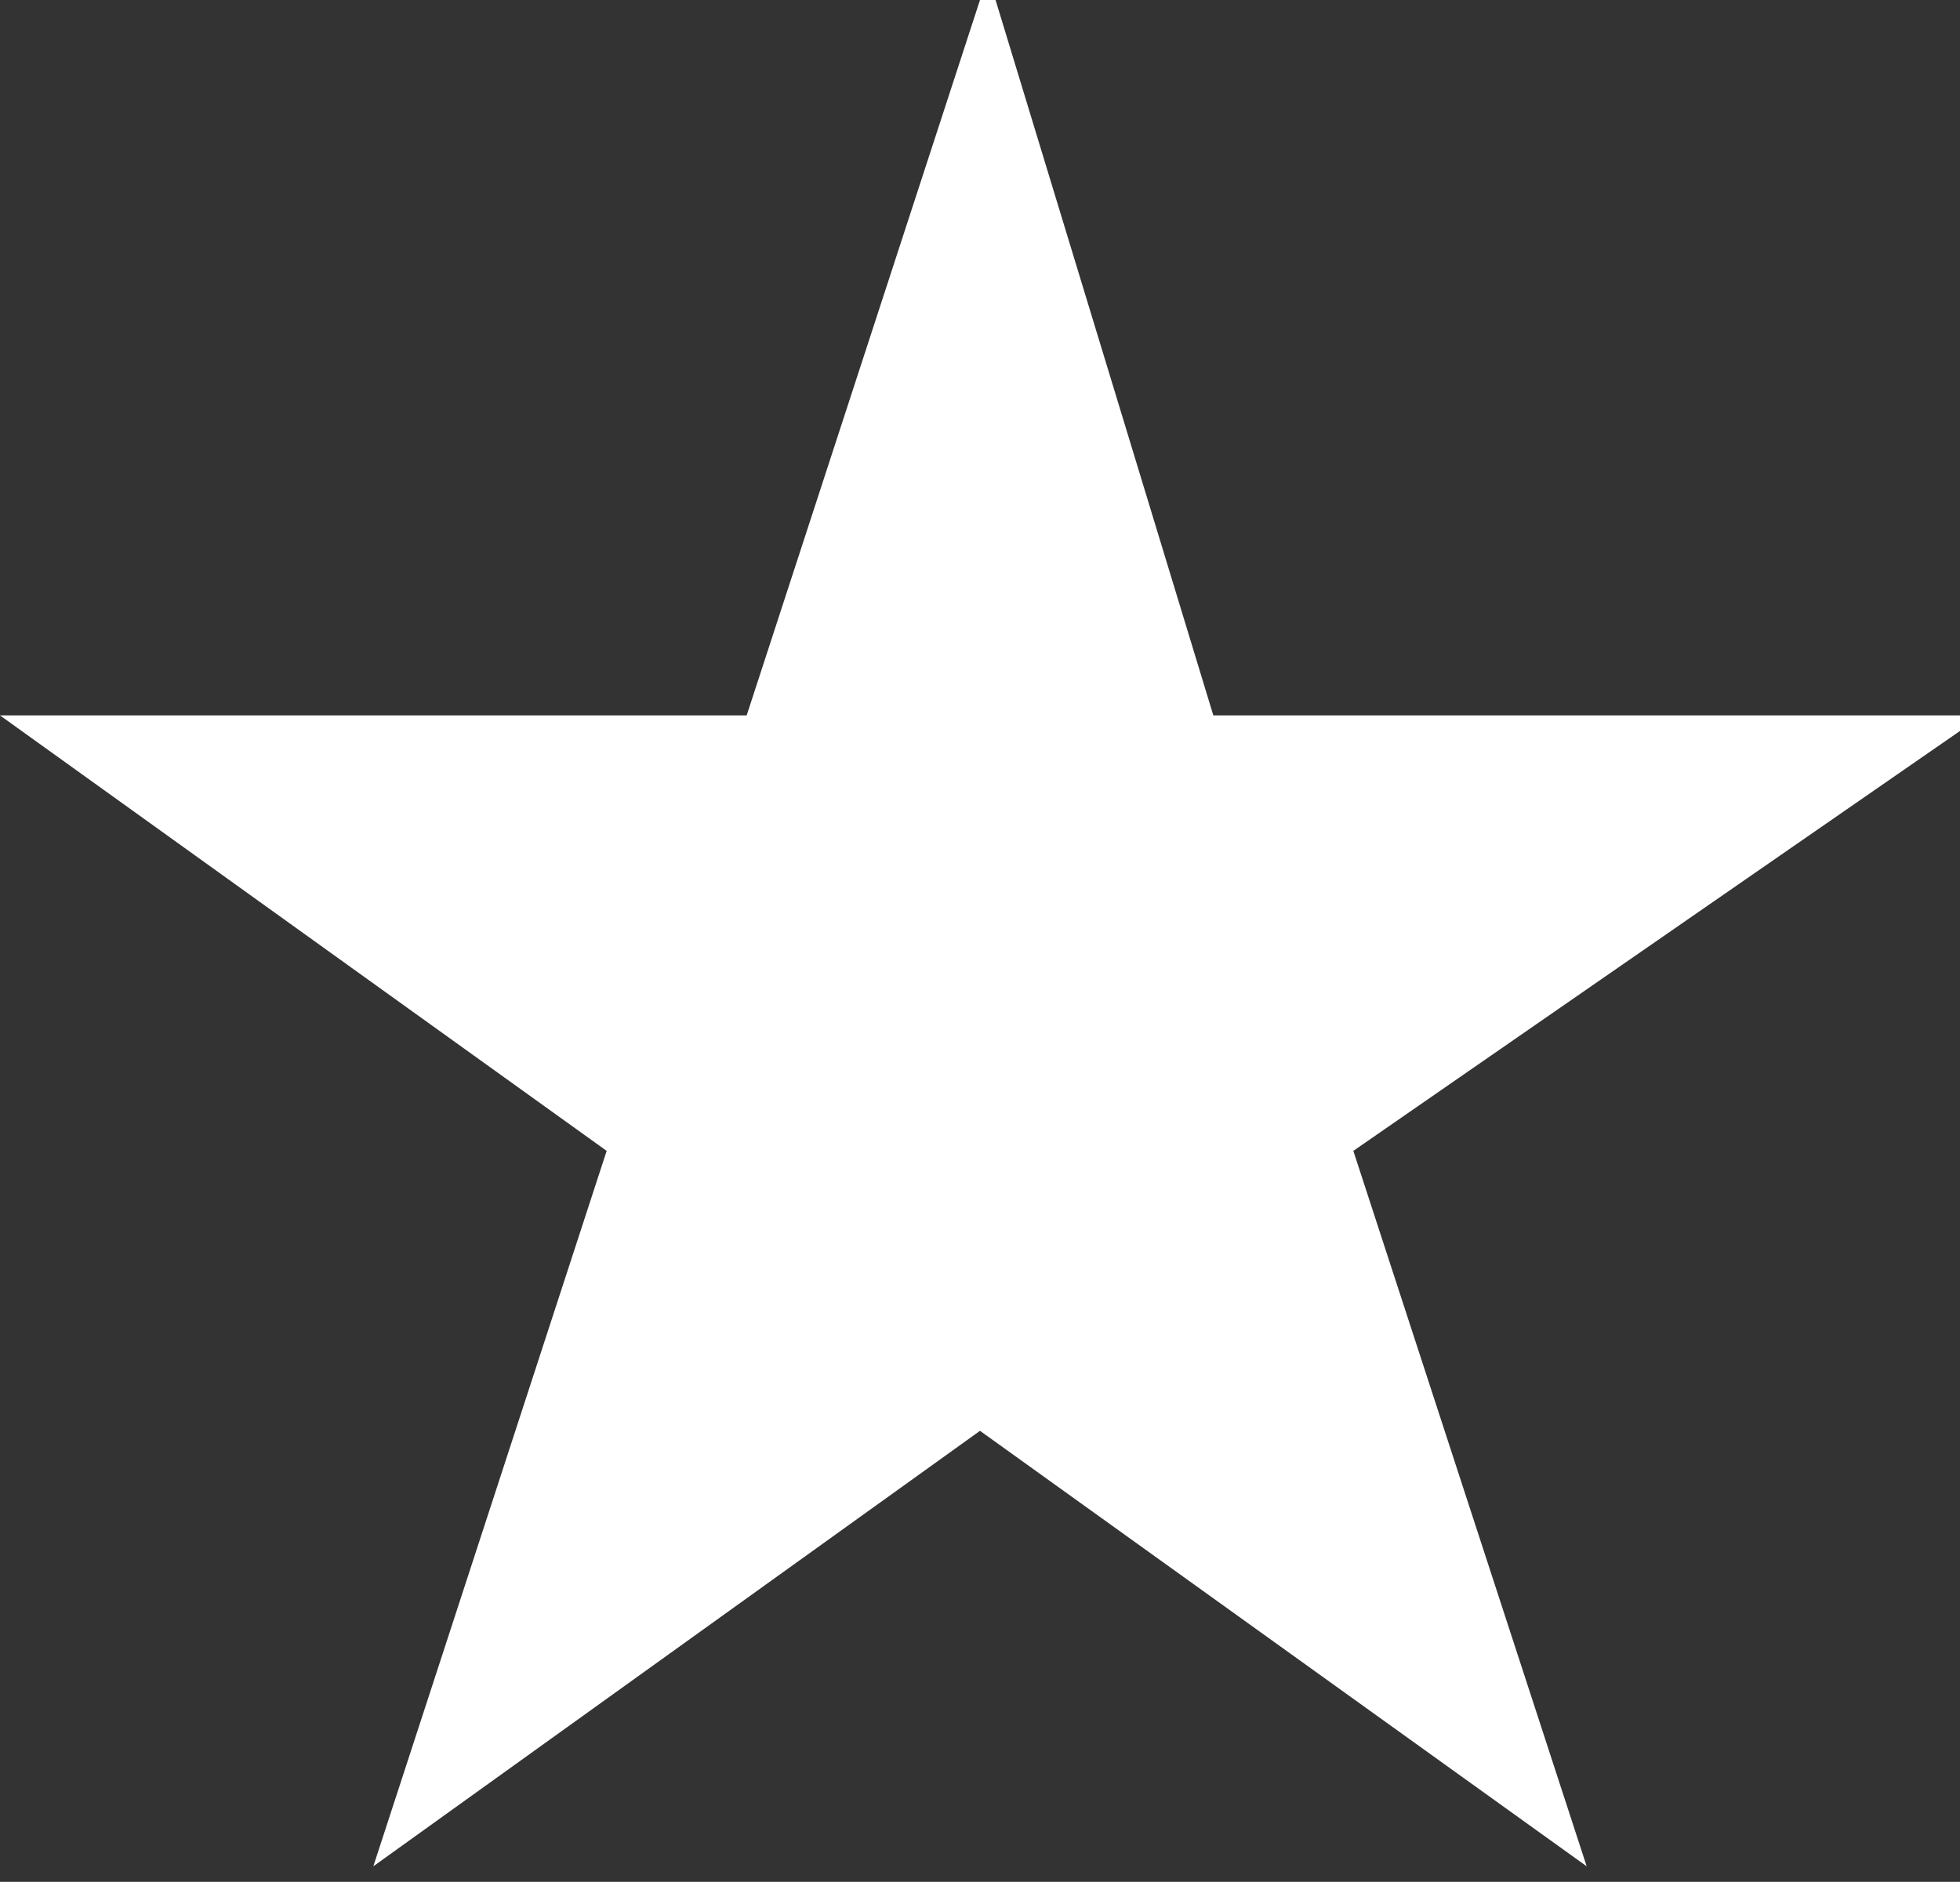
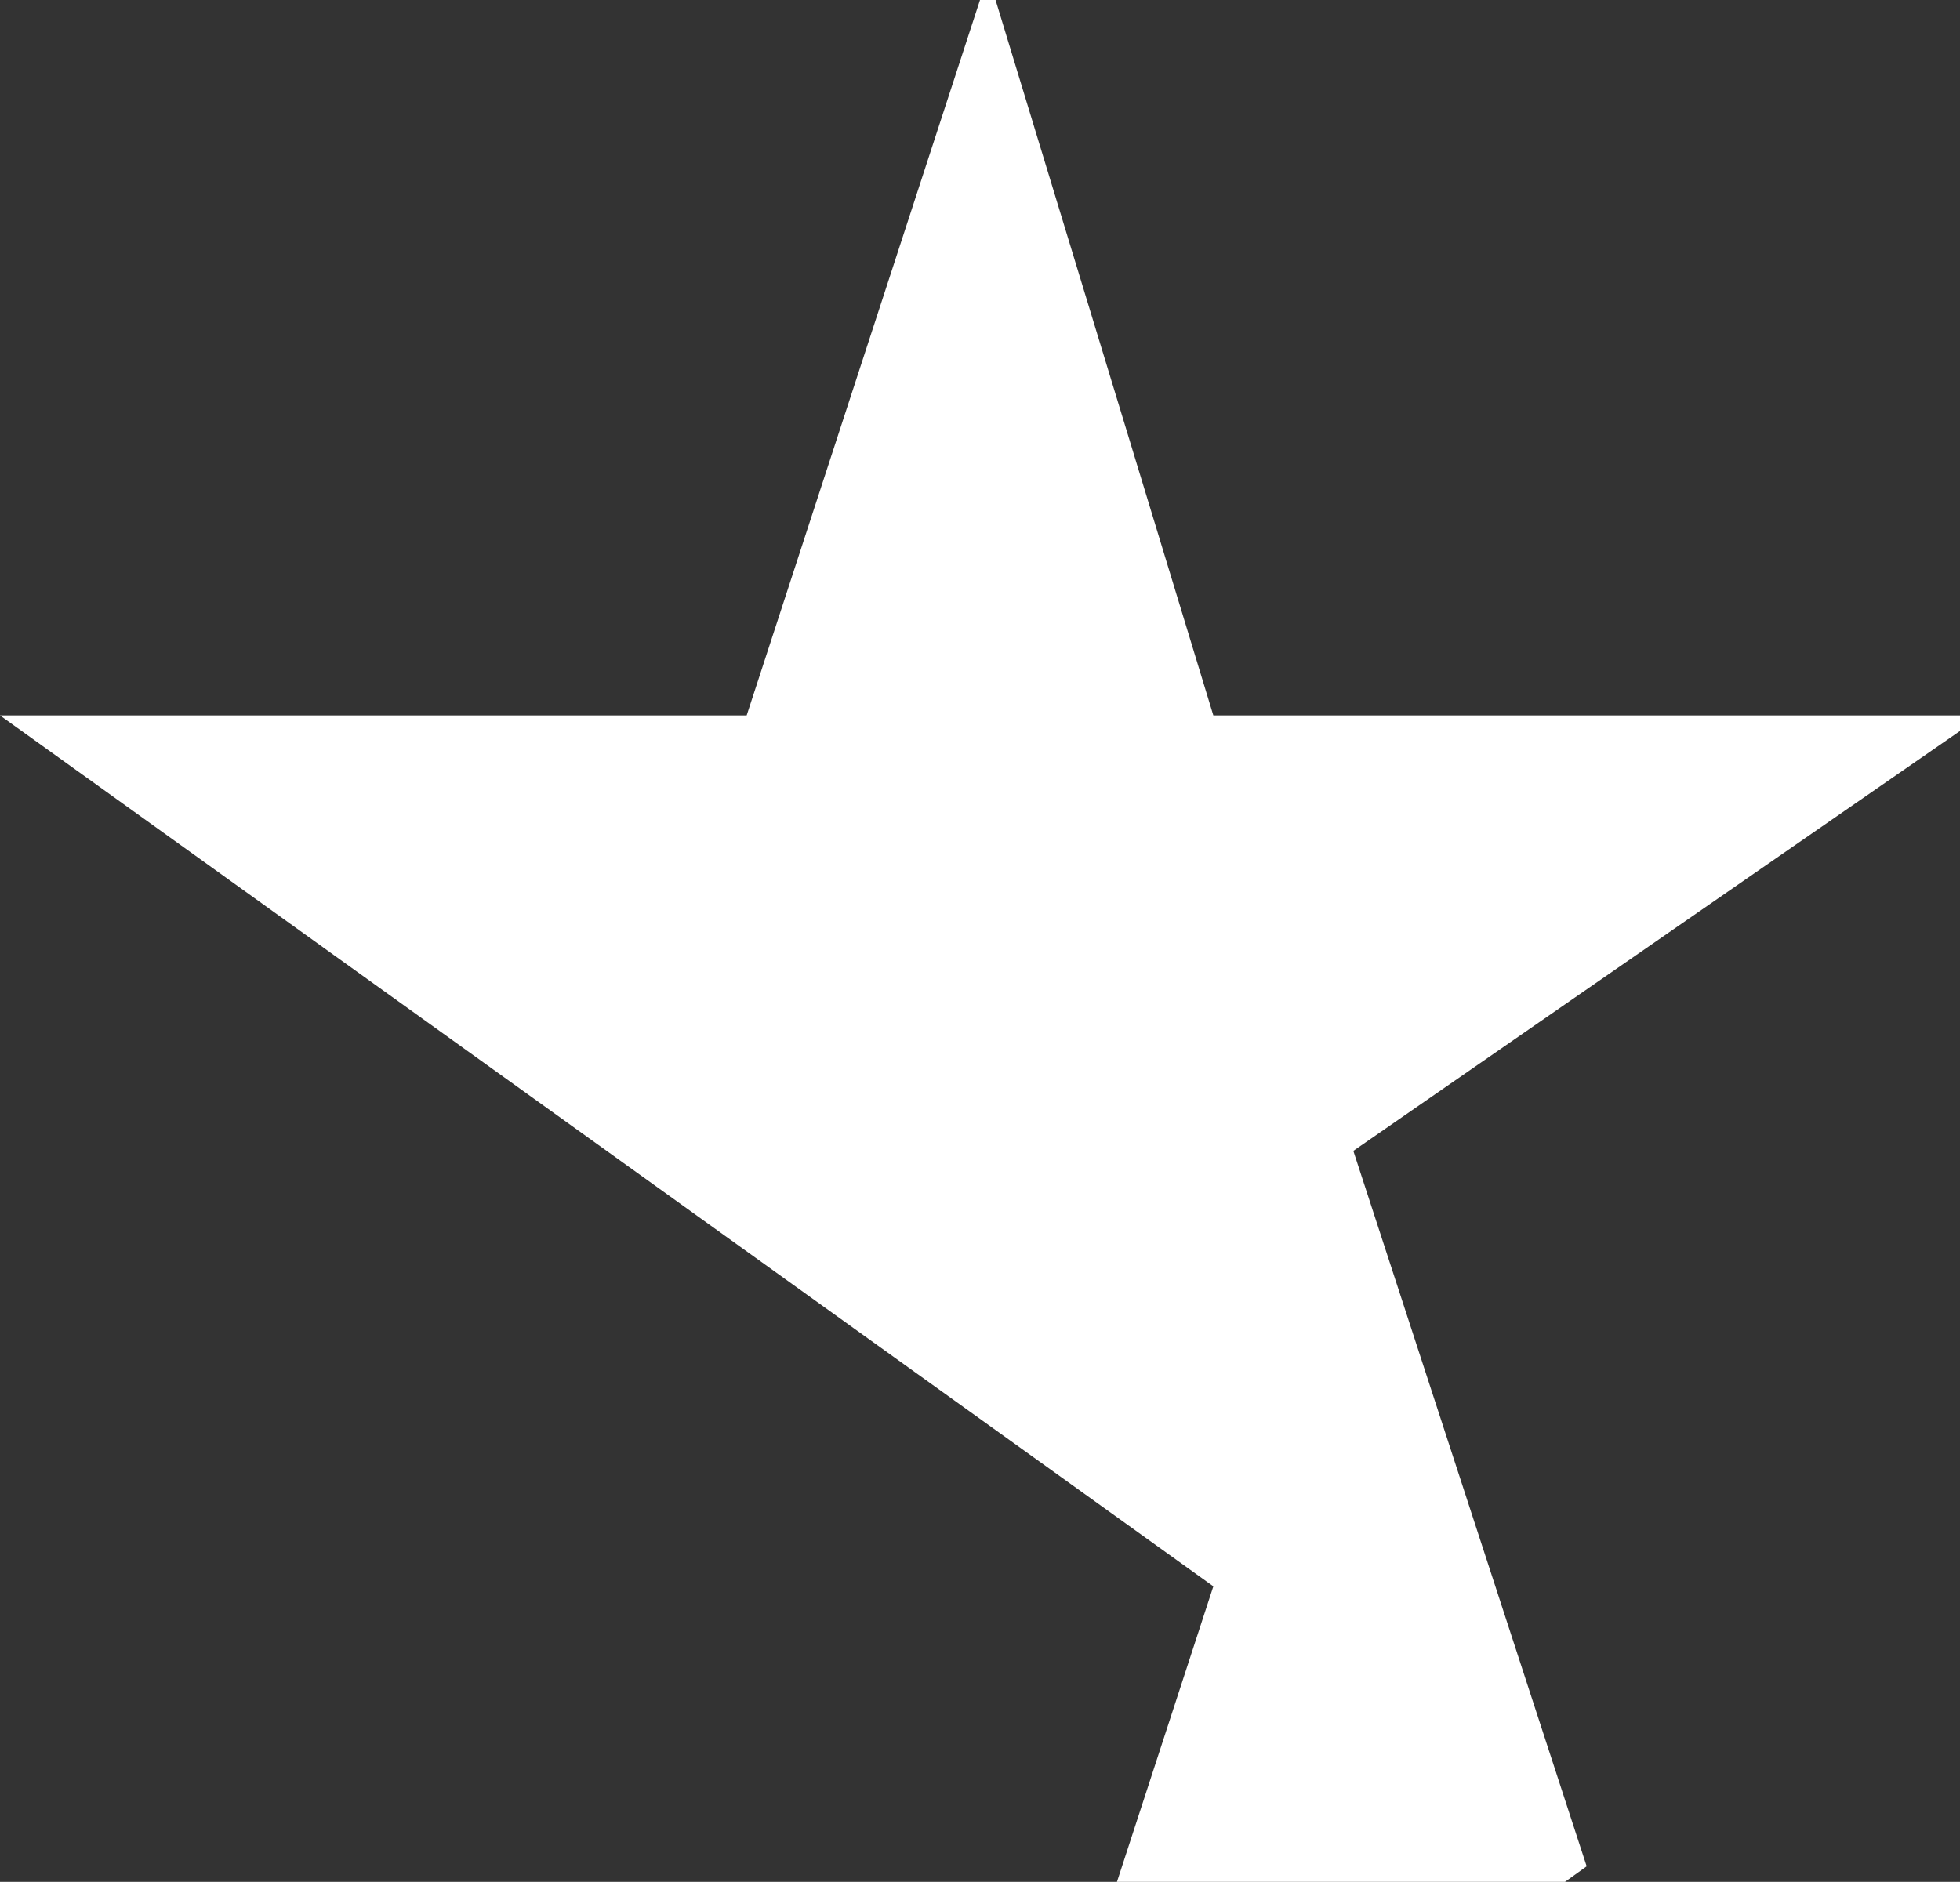
<svg xmlns="http://www.w3.org/2000/svg" version="1.1" id="レイヤー_1" x="0px" y="0px" viewBox="0 0 12.6 12.1" style="enable-background:new 0 0 12.6 12.1;" xml:space="preserve">
  <rect x="0" y="0" width="12.6" height="12.1" fill="#333333" stroke="none" />
  <style type="text/css">
	.st0{fill:#FFFFFF;}
</style>
  <g id="レイヤー_2_1_">
    <g id="ハチ食品LP">
-       <path class="st0" d="M7.8,4.6h4.8v0.1L8.7,7.4l1.5,4.6l0,0L6.3,9.2l-3.9,2.8l0,0l1.5-4.6L0,4.6V4.6h4.8L6.3,0h0.1L7.8,4.6z" />
+       <path class="st0" d="M7.8,4.6h4.8v0.1L8.7,7.4l1.5,4.6l0,0l-3.9,2.8l0,0l1.5-4.6L0,4.6V4.6h4.8L6.3,0h0.1L7.8,4.6z" />
    </g>
  </g>
</svg>